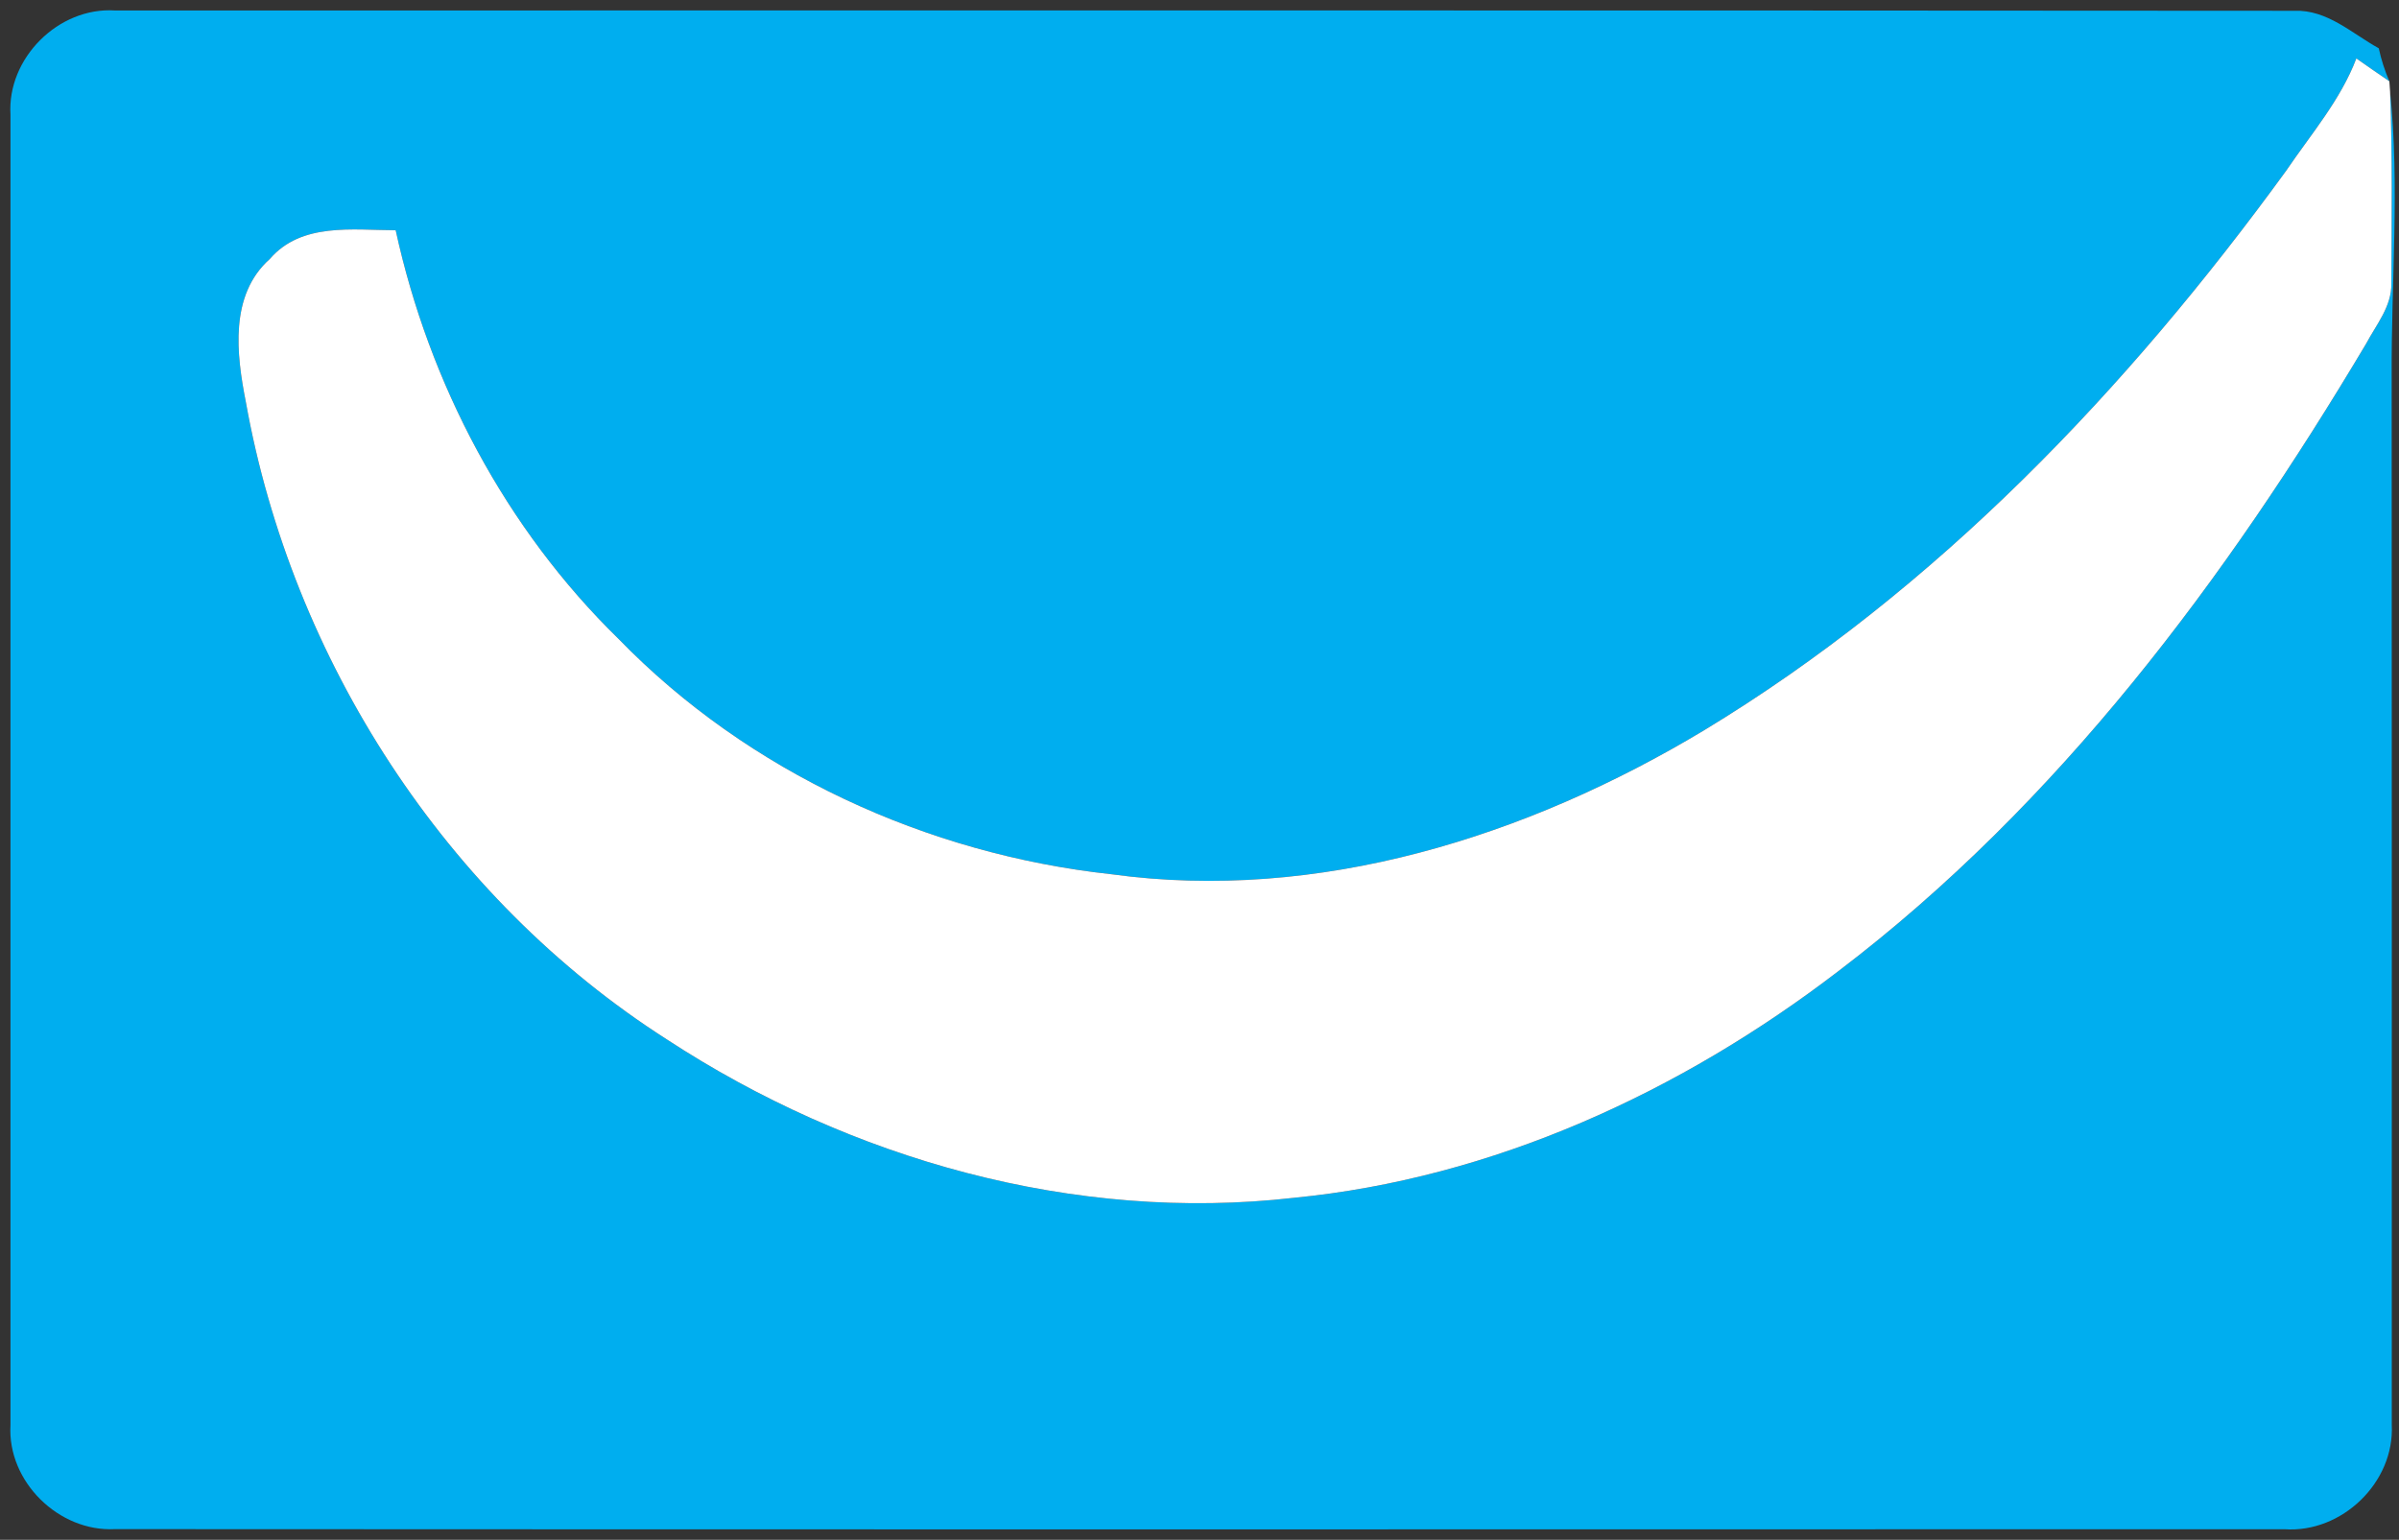
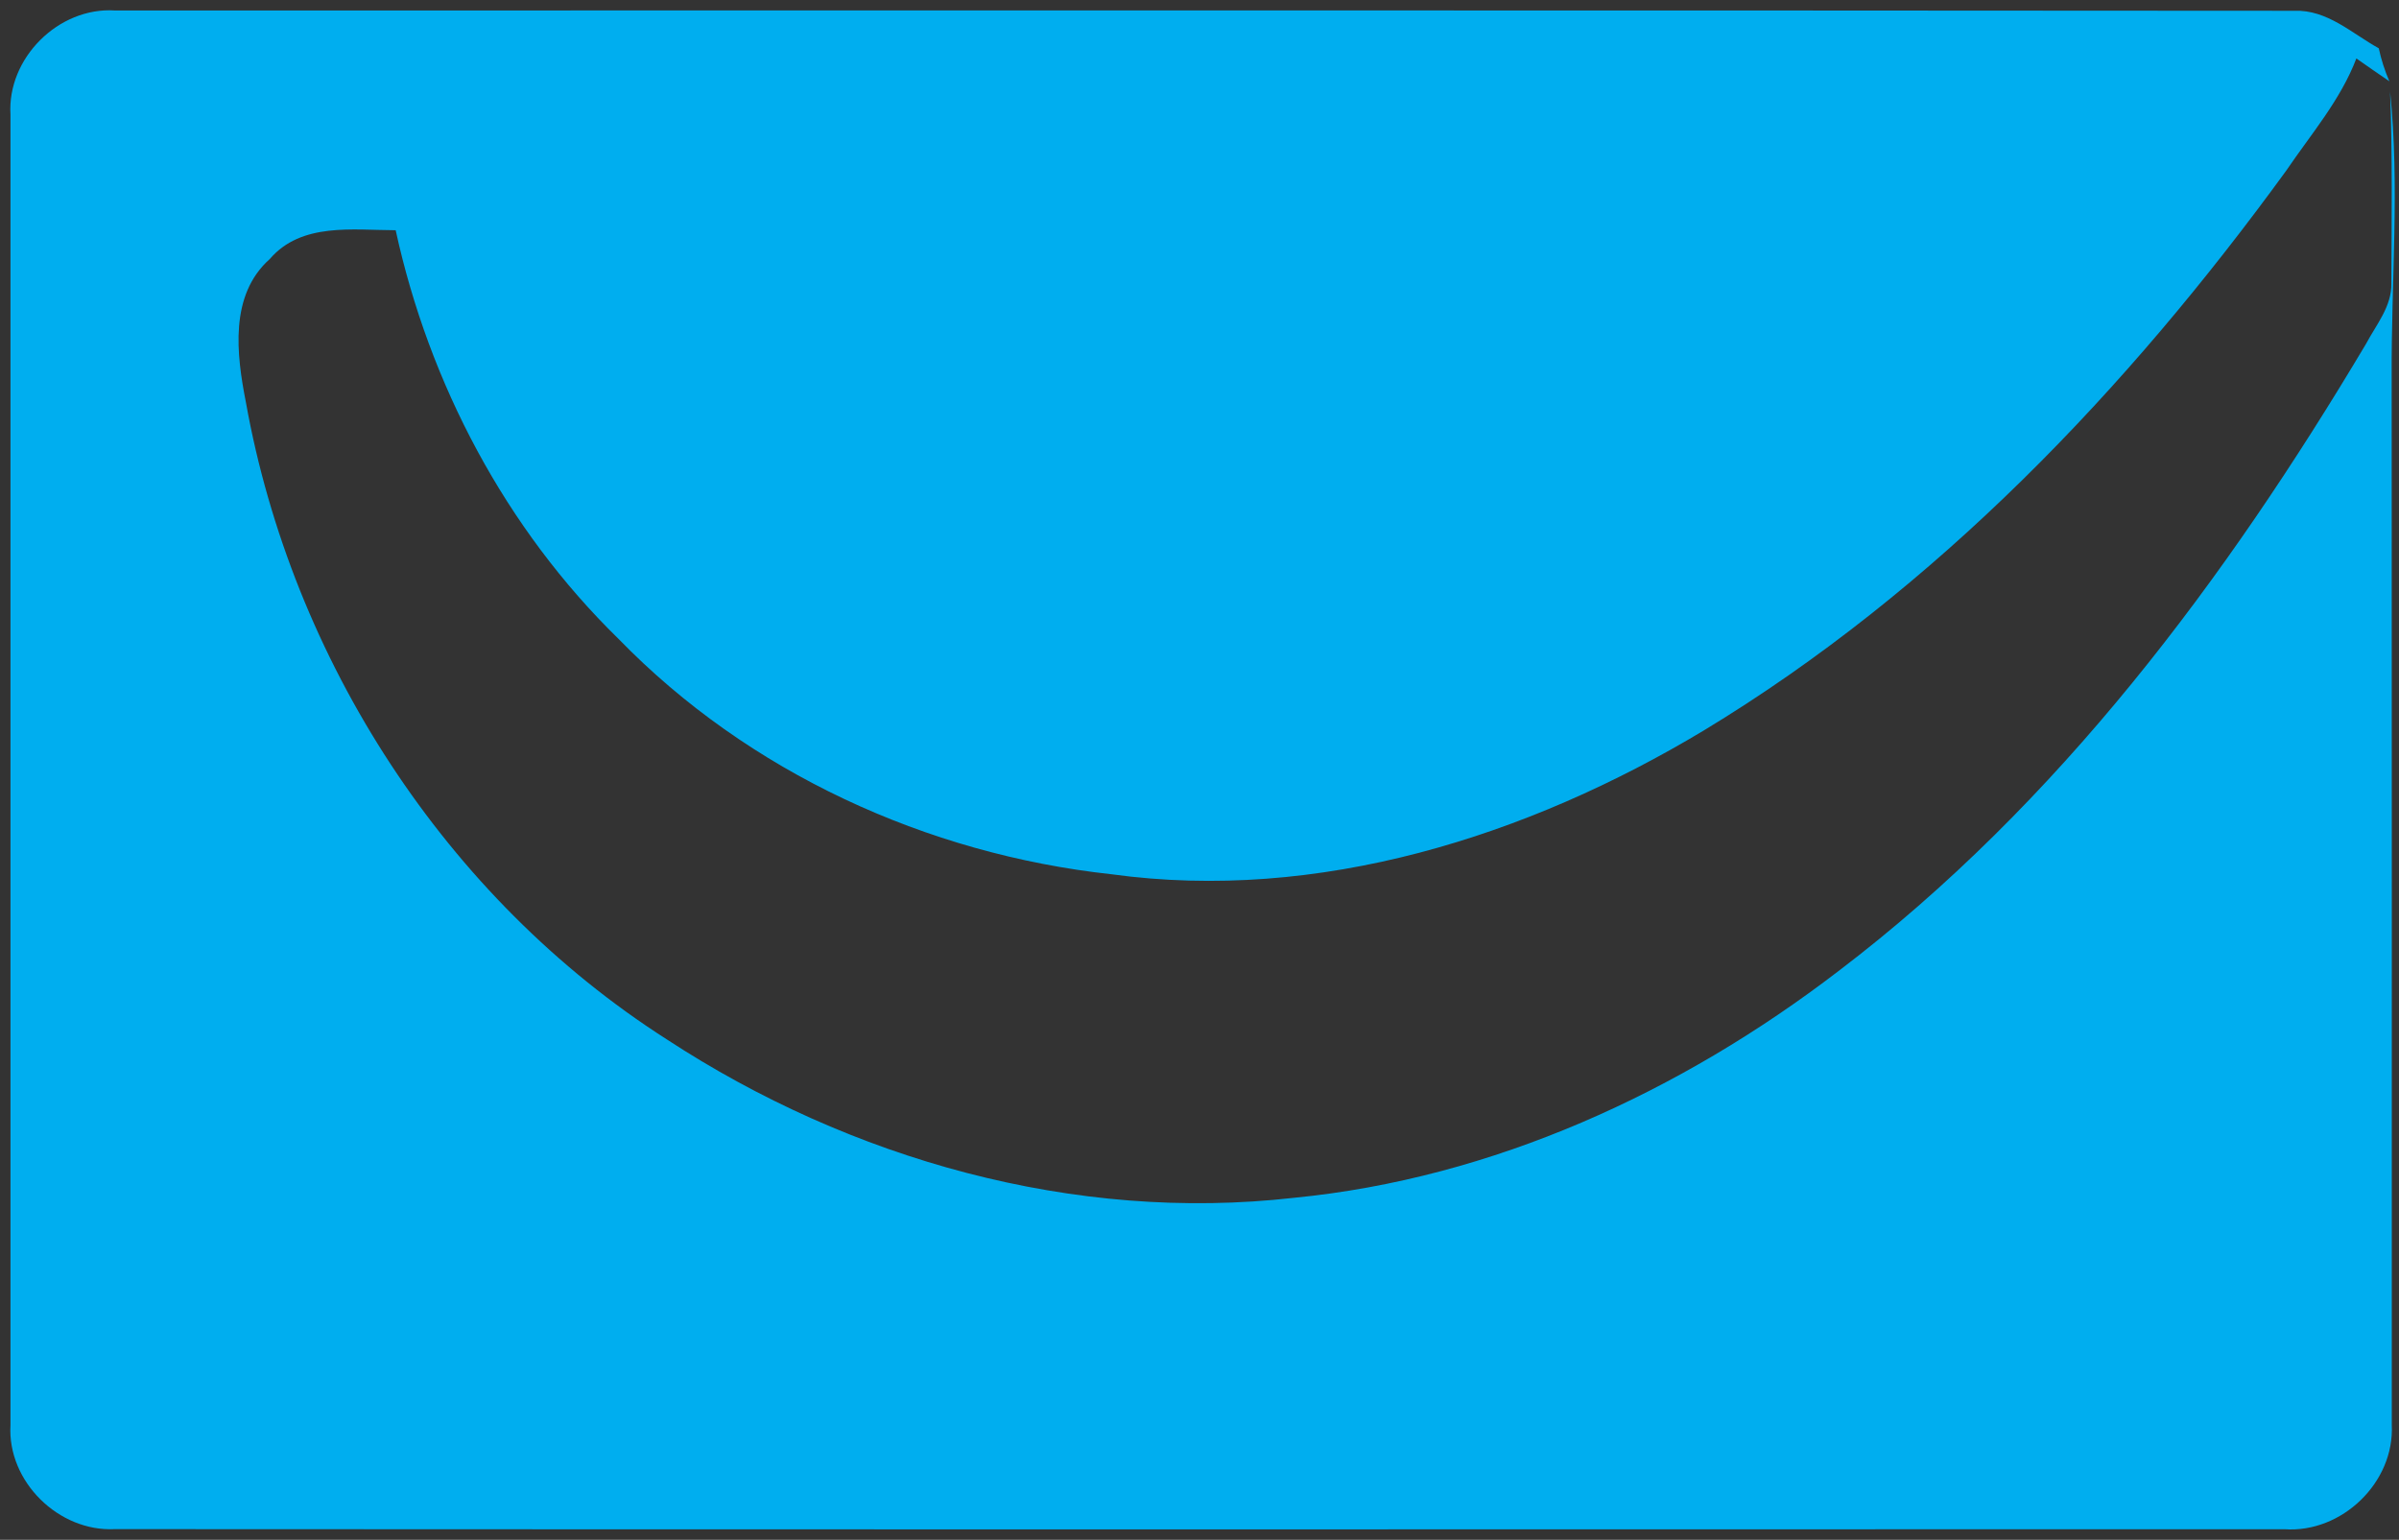
<svg xmlns="http://www.w3.org/2000/svg" width="229px" height="147px" viewBox="0 0 229 147" version="1.1">
  <rect x="0" y="0" width="229" height="147" fill="#333333" stroke="none" />
  <title>getresponse_logo</title>
  <g id="Page-1" stroke="none" stroke-width="1" fill="none" fill-rule="evenodd">
    <g id="getresponse_logo" fill-rule="nonzero">
      <g id="#00aeefff" fill="#00AEEF">
        <path d="M1,10.94 C0.67,5.56 5.58,0.66 10.96,1 C80.31,1.01 149.66,0.97 219.01,1.03 C222.15,0.91 224.5,3.19 227.07,4.61 C227.3,5.69 227.64,6.74 228.08,7.76 C227.02,7.04 225.97,6.31 224.93,5.58 C223.42,9.55 220.61,12.79 218.25,16.27 C203.08,37.14 184.84,56.3 162.63,69.74 C145.79,79.86 125.86,86.18 106.08,83.46 C88.48,81.54 71.43,73.74 59.04,60.99 C48.28,50.48 40.97,36.65 37.77,21.98 C33.66,21.97 28.77,21.22 25.76,24.72 C21.88,28.17 22.57,33.82 23.47,38.39 C27.87,62.96 42.54,85.73 63.64,99.22 C81.15,110.68 102.58,116.74 123.51,114.35 C142.51,112.5 160.45,104.24 175.5,92.7 C196.47,76.76 212.48,55.29 225.85,32.83 C226.83,30.99 228.32,29.24 228.27,27.05 C228.3,20.95 228.38,14.85 228.15,8.75 C229.08,17.77 228.25,26.89 228.3,35.95 C228.32,69.3 228.31,102.66 228.31,136.02 C228.59,141.52 223.54,146.37 218.08,145.99 C149.04,146 79.99,146.02 10.95,145.98 C5.6,146.25 0.69,141.43 1,136.06 C1,94.35 1,52.65 1,10.94 Z" id="Path" />
      </g>
      <g id="#ffffffff" transform="translate(22, 5)" fill="#FFFFFF">
-         <path d="M202.93,0.58 C203.97,1.31 205.02,2.04 206.08,2.76 L206.15,3.75 C206.38,9.85 206.3,15.95 206.27,22.05 C206.32,24.24 204.83,25.99 203.85,27.83 C190.48,50.29 174.47,71.76 153.5,87.7 C138.45,99.24 120.51,107.5 101.51,109.35 C80.58,111.74 59.15,105.68 41.64,94.22 C20.54,80.73 5.87,57.96 1.47,33.39 C0.57,28.82 -0.12,23.17 3.76,19.72 C6.77,16.22 11.66,16.97 15.77,16.98 C18.97,31.65 26.28,45.48 37.04,55.99 C49.43,68.74 66.48,76.54 84.08,78.46 C103.86,81.18 123.79,74.86 140.63,64.74 C162.84,51.3 181.08,32.14 196.25,11.27 C198.61,7.79 201.42,4.55 202.93,0.58 Z" id="Path" />
-       </g>
+         </g>
    </g>
  </g>
</svg>